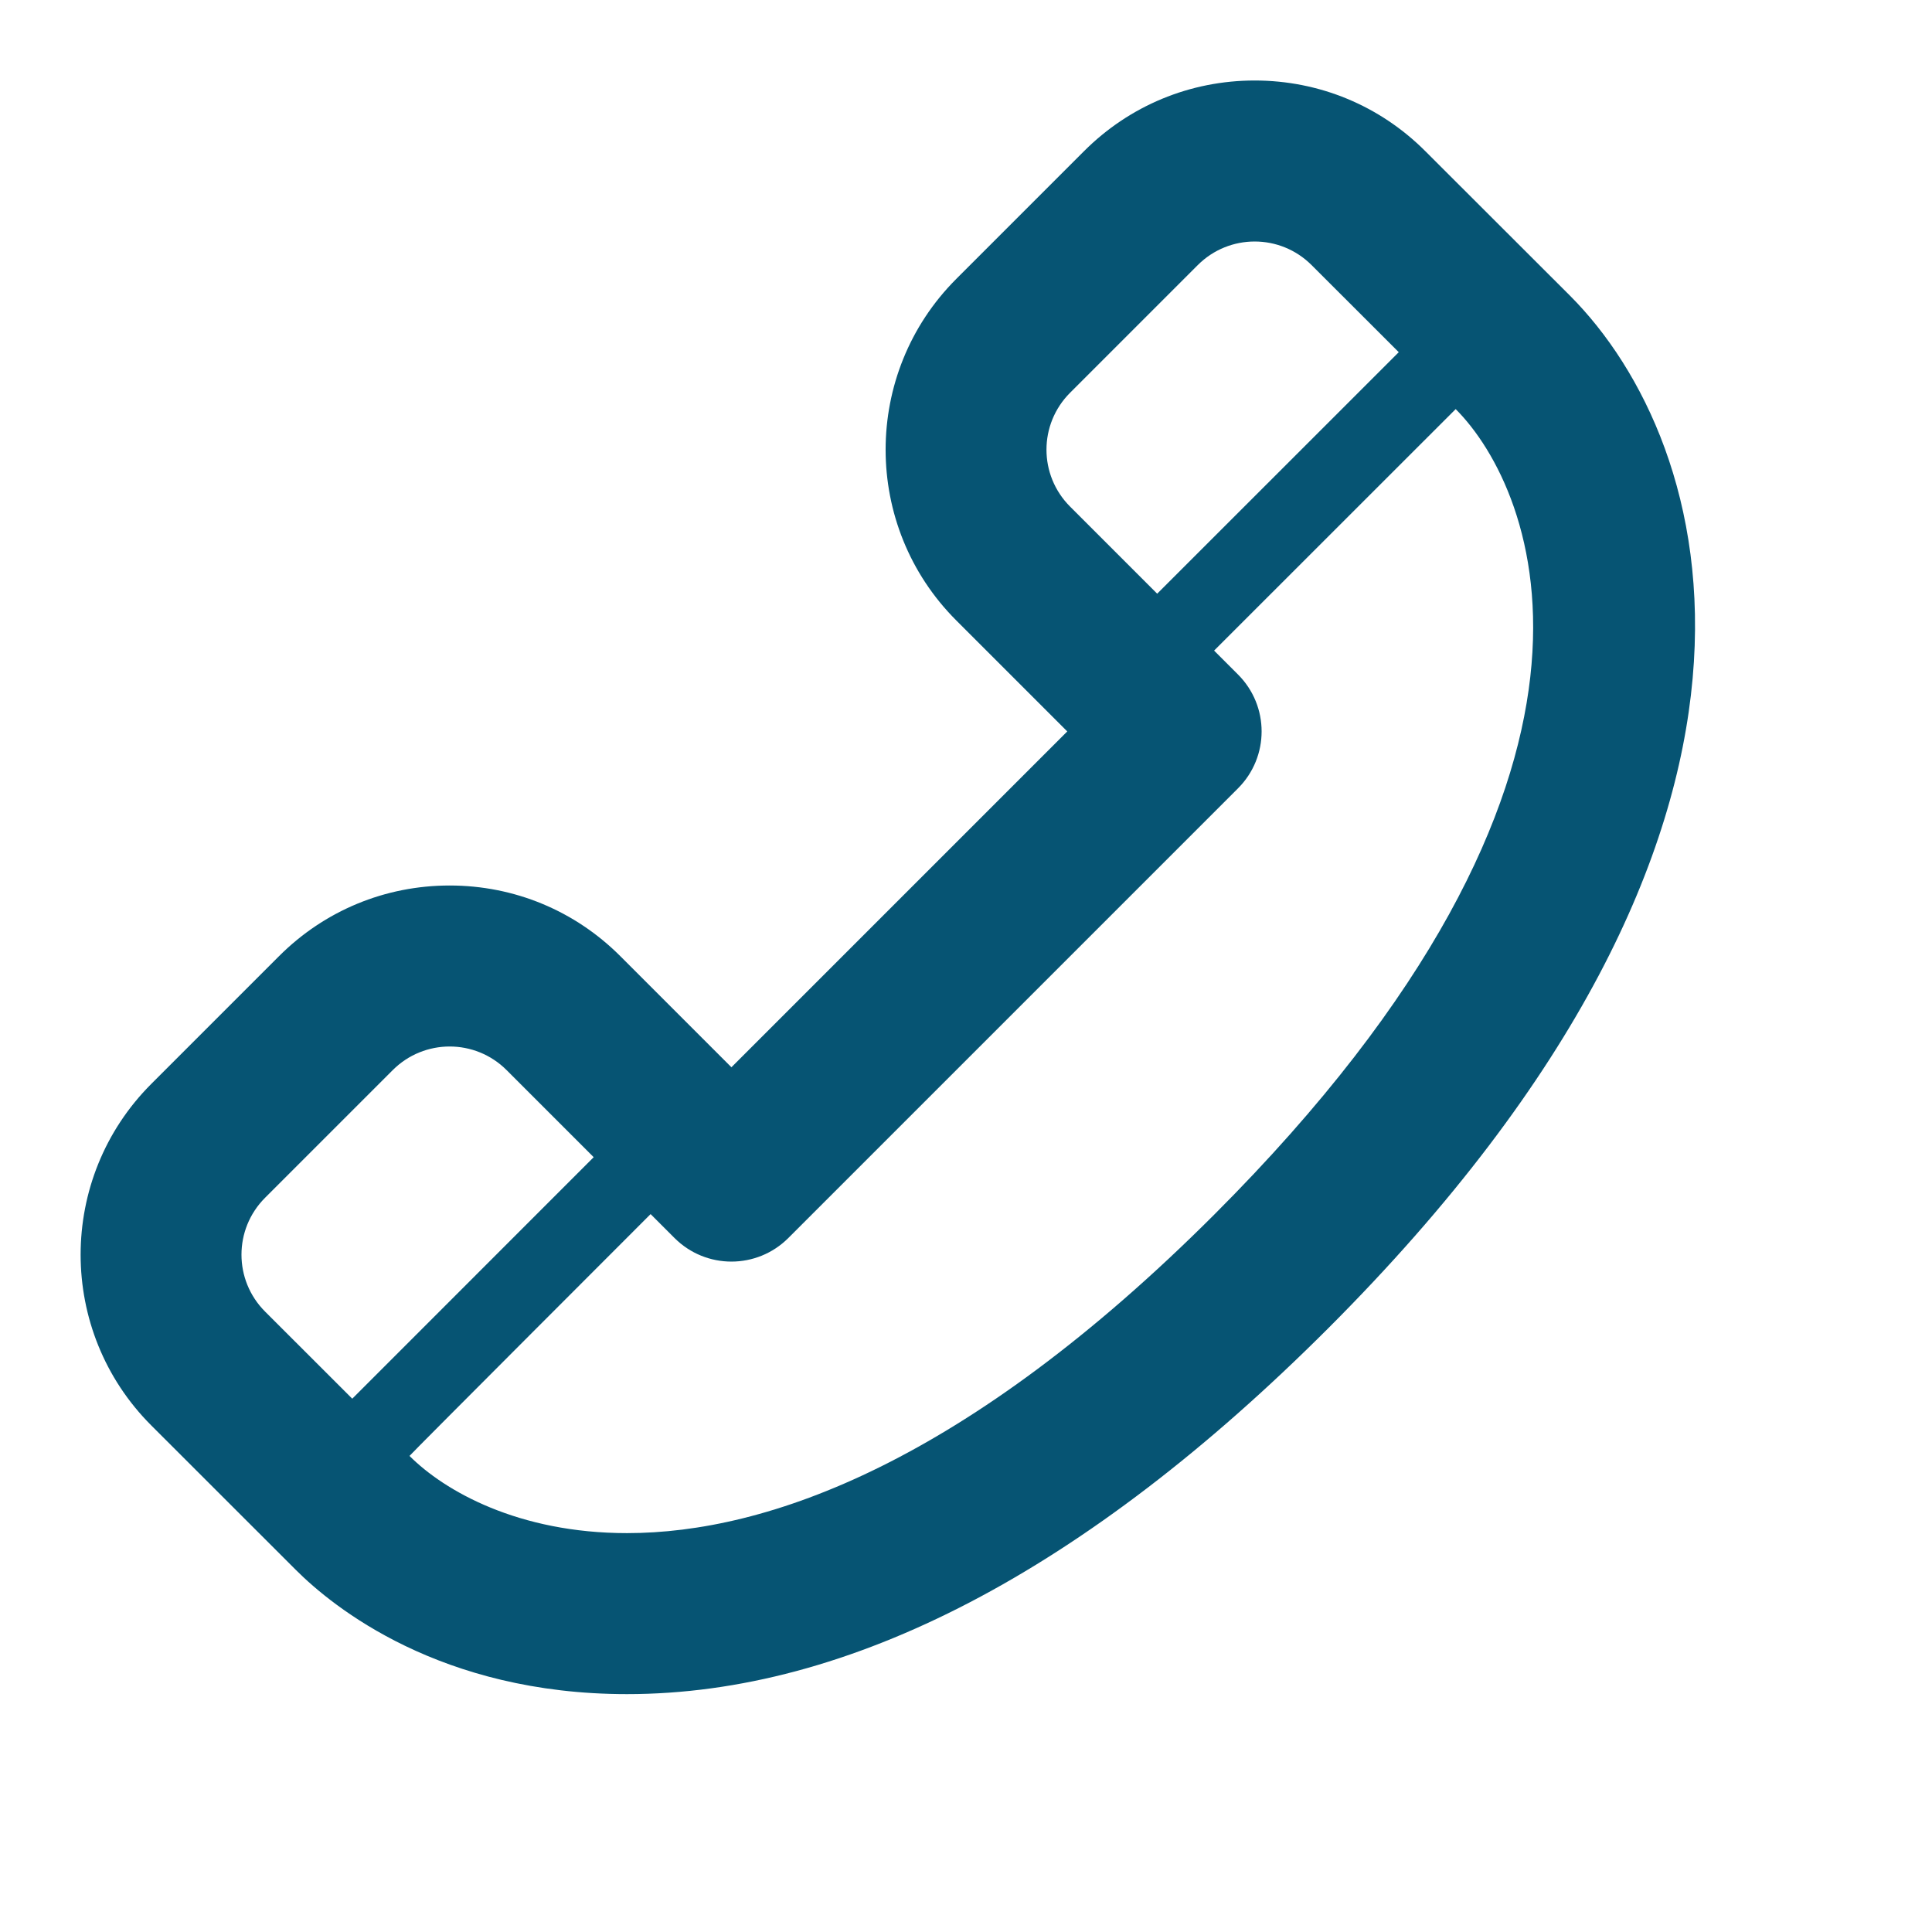
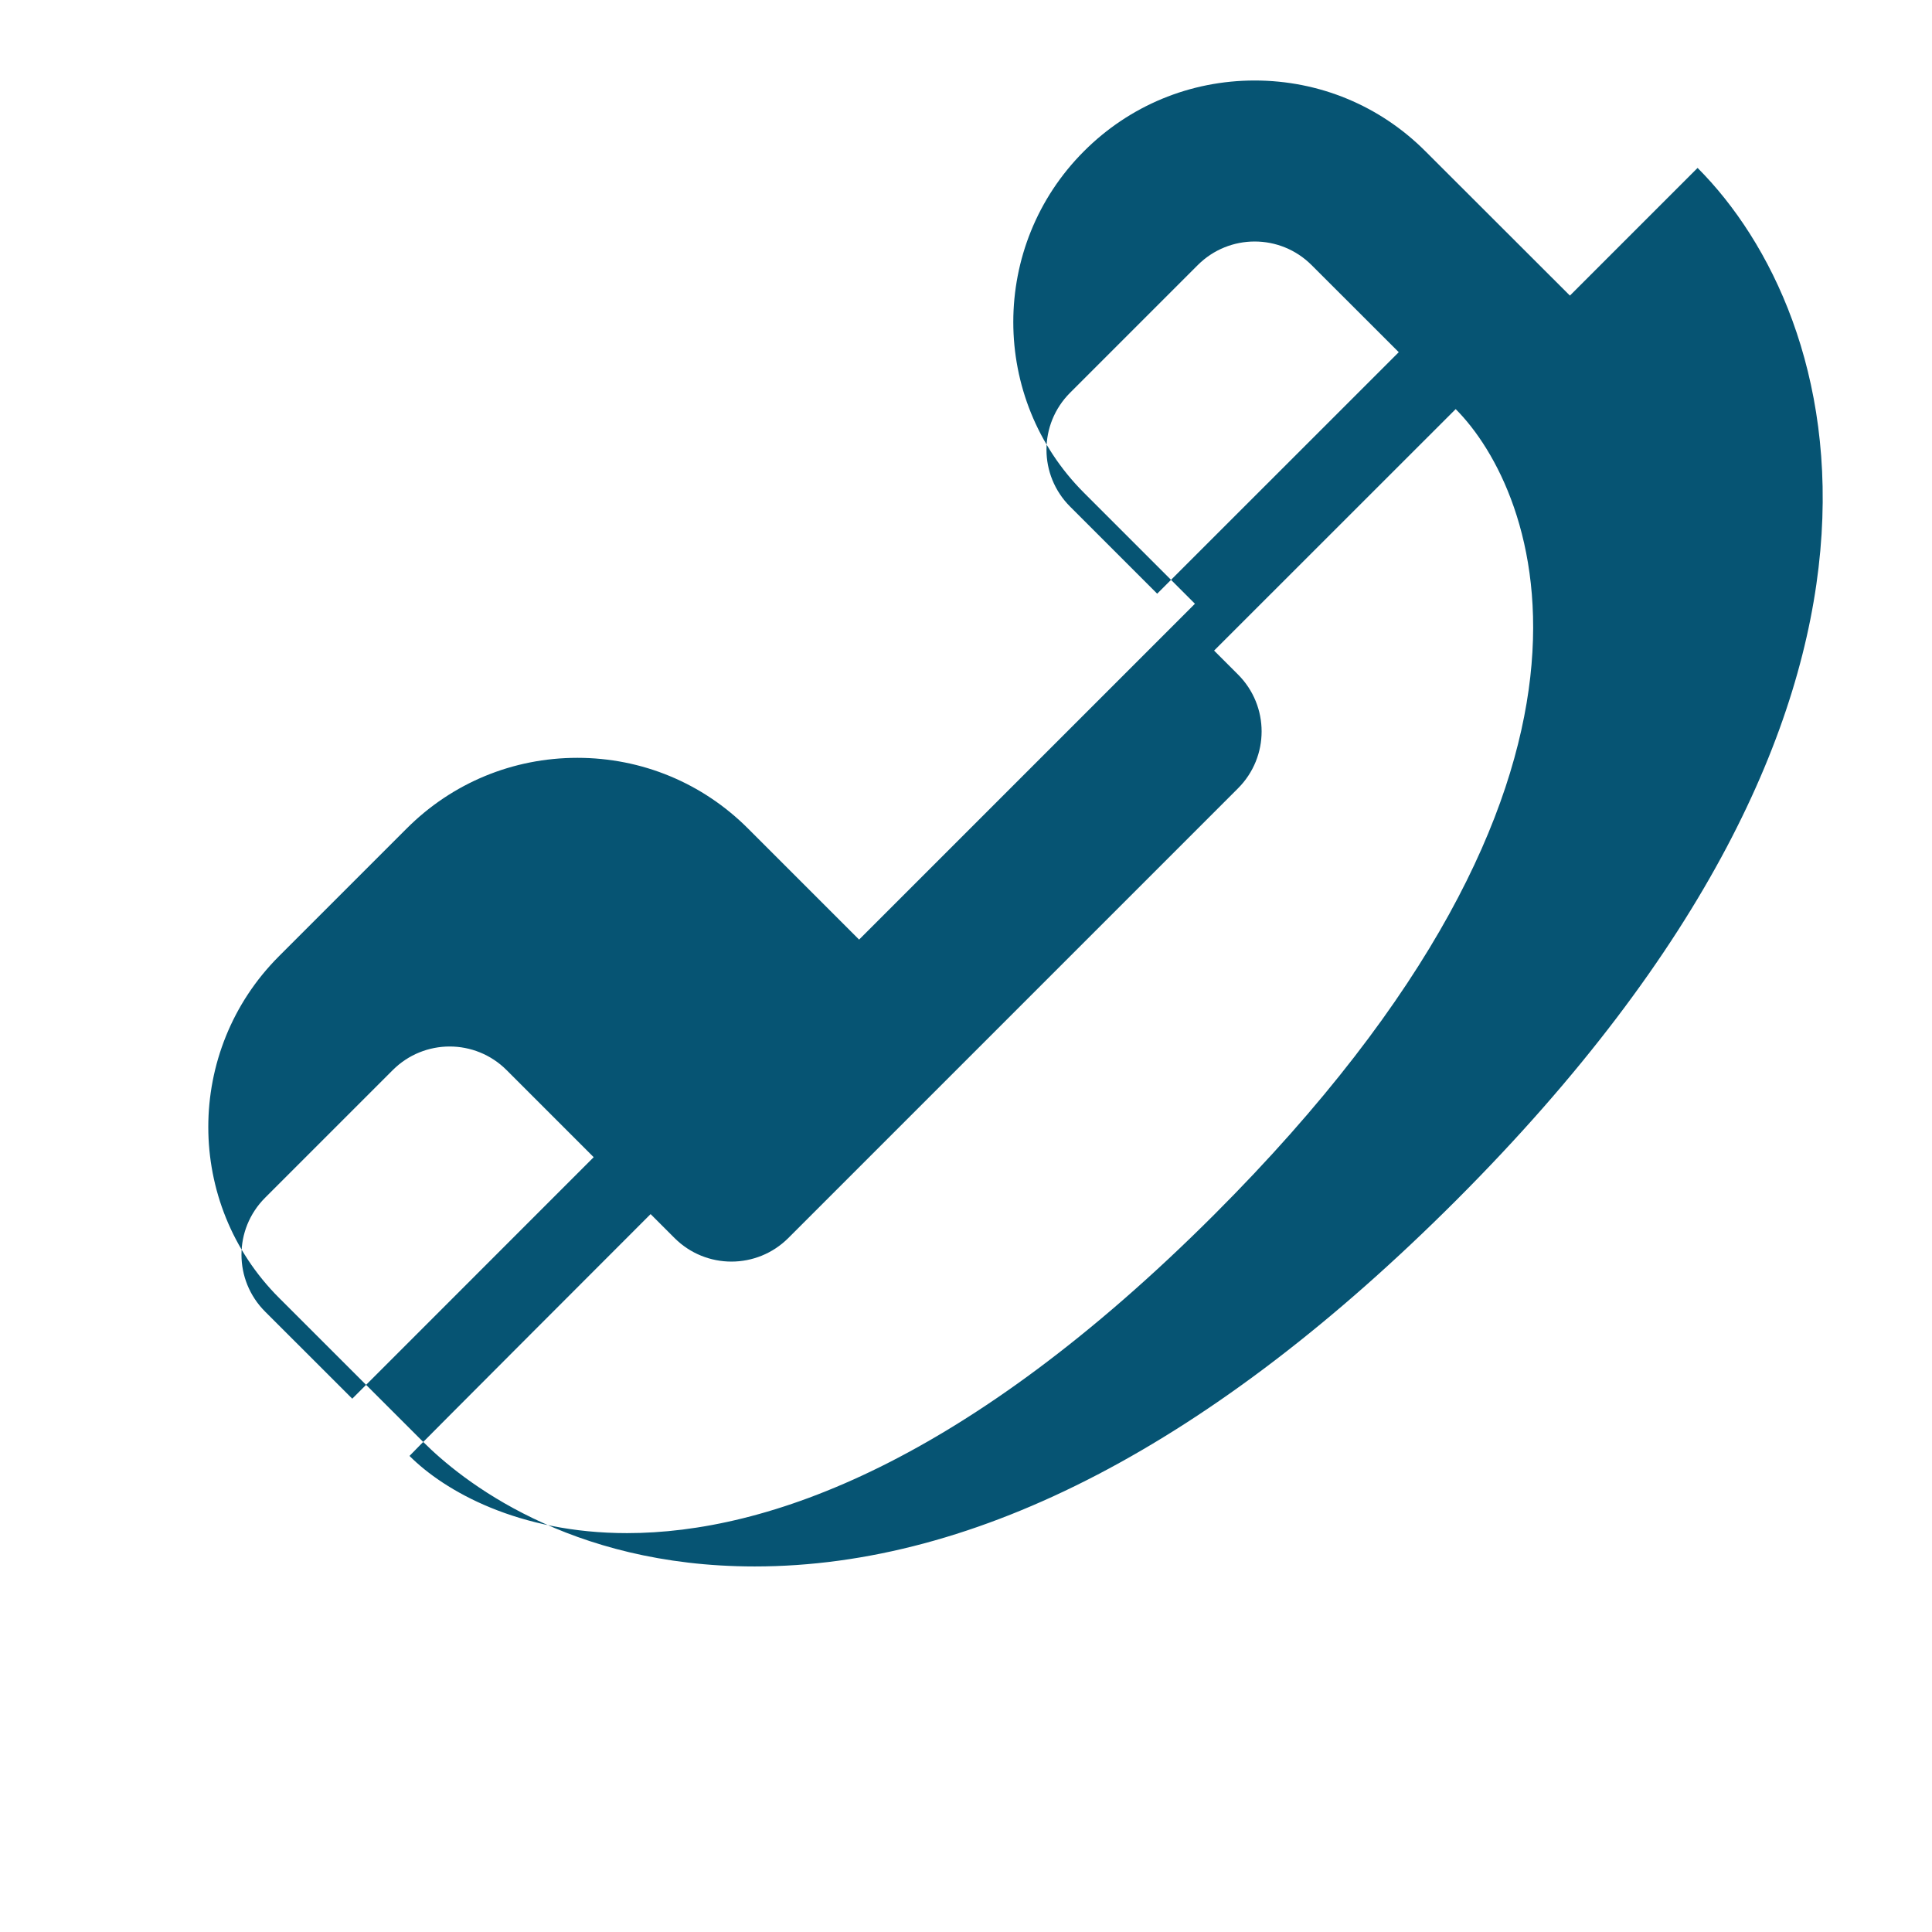
<svg xmlns="http://www.w3.org/2000/svg" version="1.2" baseProfile="tiny" fill="#065473" width="24" height="24" viewBox="0 0 24 24">
-   <path d="M19.502 3.672l-1.795-1.793c-.566-.567-1.32-.879-2.121-.879s-1.555.312-2.121.879l-1.586 1.586c-1.17 1.17-1.17 3.072 0 4.242l1.379 1.379-4.172 4.172-1.379-1.379c-.566-.567-1.32-.879-2.121-.879s-1.555.312-2.121.879l-1.586 1.586c-1.17 1.17-1.17 3.072 0 4.242l1.794 1.793c.465.465 1.796 1.545 4.116 1.545 2.764 0 5.694-1.529 8.711-4.545 6.245-6.246 4.825-11.002 3.002-12.828zm-6.209 1.207l1.586-1.586c.195-.195.451-.293.707-.293s.512.098.707.293l1.083 1.082-3.001 3-1.082-1.082c-.391-.391-.391-1.023 0-1.414zm-10 11.414c-.391-.391-.391-1.023 0-1.414l1.586-1.586c.195-.195.451-.293.707-.293s.512.098.707.293l1.082 1.082-2.999 3-1.083-1.082zm11.793-1.207c-3.083 3.082-5.551 3.959-7.297 3.959-1.349 0-2.267-.523-2.702-.959-.004-.004 2.995-3.004 2.995-3.004l.297.297c.195.195.451.293.707.293s.512-.098.707-.293l5.586-5.586c.391-.391.391-1.023 0-1.414l-.297-.297 3.001-3c1.003 1.004 2.467 4.539-2.997 10.004z" />
+   <path d="M19.502 3.672l-1.795-1.793c-.566-.567-1.32-.879-2.121-.879s-1.555.312-2.121.879c-1.17 1.17-1.17 3.072 0 4.242l1.379 1.379-4.172 4.172-1.379-1.379c-.566-.567-1.32-.879-2.121-.879s-1.555.312-2.121.879l-1.586 1.586c-1.17 1.17-1.17 3.072 0 4.242l1.794 1.793c.465.465 1.796 1.545 4.116 1.545 2.764 0 5.694-1.529 8.711-4.545 6.245-6.246 4.825-11.002 3.002-12.828zm-6.209 1.207l1.586-1.586c.195-.195.451-.293.707-.293s.512.098.707.293l1.083 1.082-3.001 3-1.082-1.082c-.391-.391-.391-1.023 0-1.414zm-10 11.414c-.391-.391-.391-1.023 0-1.414l1.586-1.586c.195-.195.451-.293.707-.293s.512.098.707.293l1.082 1.082-2.999 3-1.083-1.082zm11.793-1.207c-3.083 3.082-5.551 3.959-7.297 3.959-1.349 0-2.267-.523-2.702-.959-.004-.004 2.995-3.004 2.995-3.004l.297.297c.195.195.451.293.707.293s.512-.098.707-.293l5.586-5.586c.391-.391.391-1.023 0-1.414l-.297-.297 3.001-3c1.003 1.004 2.467 4.539-2.997 10.004z" />
</svg>